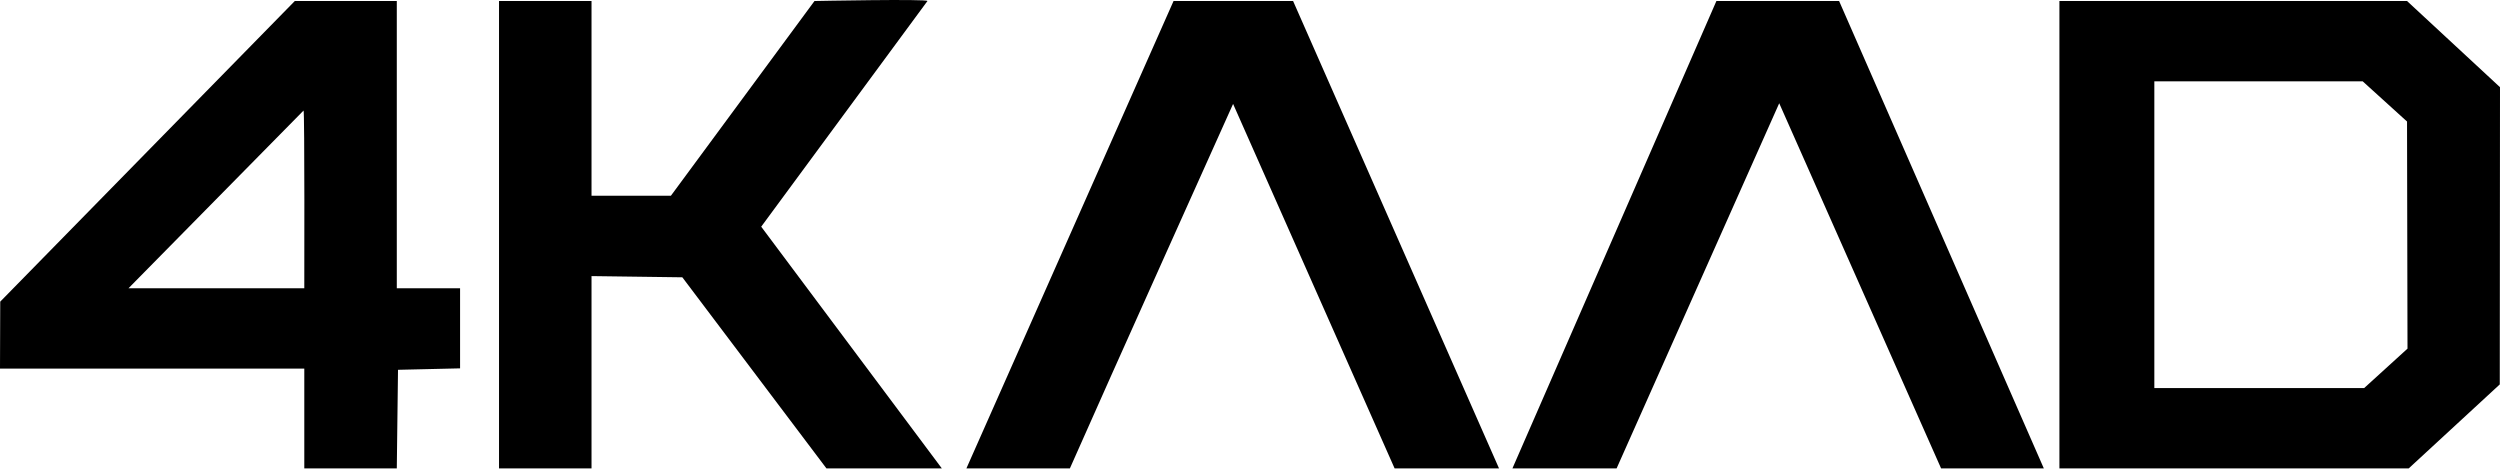
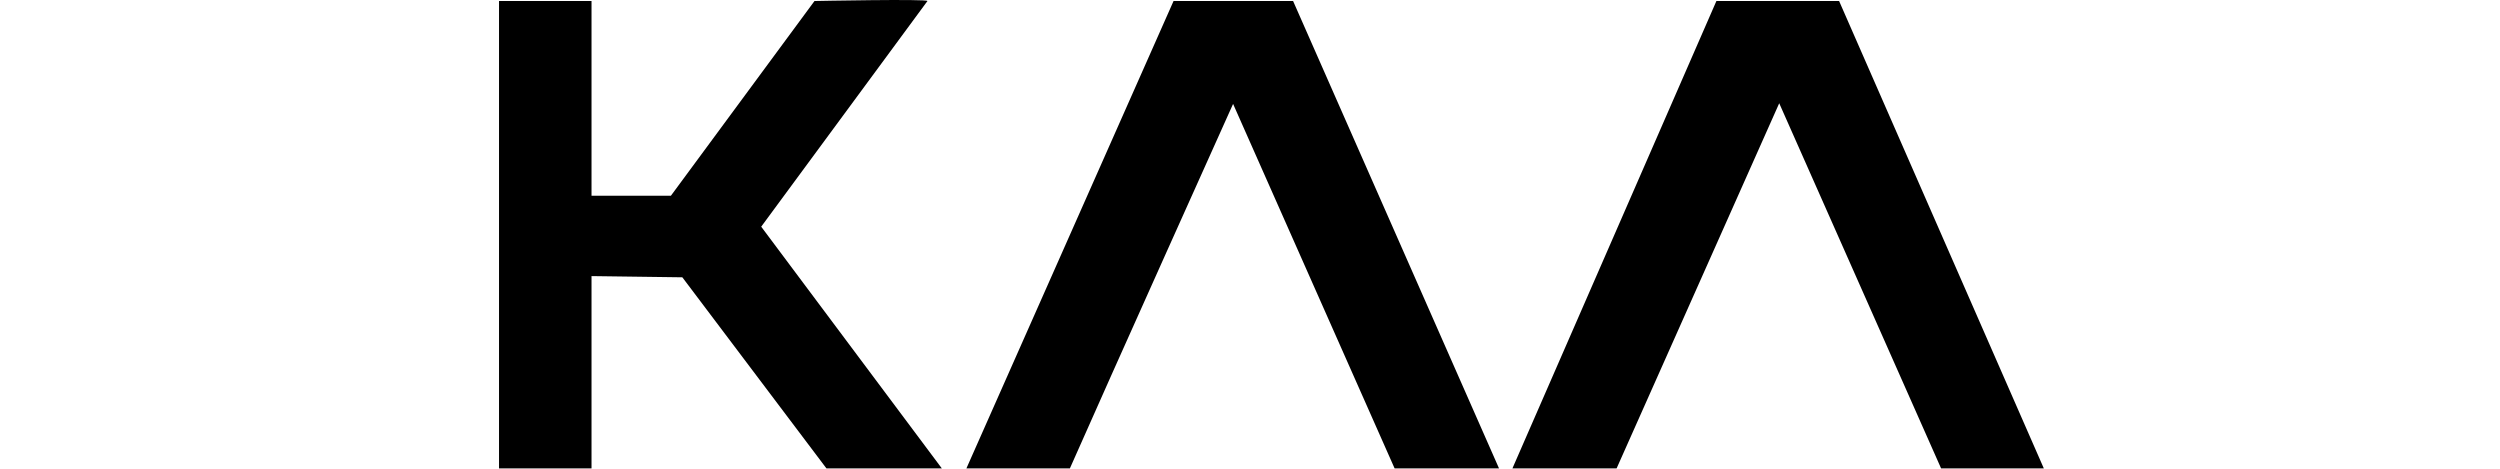
<svg xmlns="http://www.w3.org/2000/svg" width="64" height="12" viewBox="0 0 64 12" fill="none">
-   <path d="M0.006 7.722L0 9.436H7.79V11.991H10.158L10.189 9.467L11.778 9.43V7.379H10.158V0.026H7.547L0.006 7.722ZM7.79 7.379H3.29L7.771 2.83C7.801 2.83 7.79 7.379 7.79 7.379Z" fill="black" />
  <path d="M12.775 11.991H15.143V7.068L17.468 7.099L21.157 11.991H24.111L19.487 5.803L23.743 0.026C23.743 -0.032 20.851 0.026 20.851 0.026L17.175 5.011H15.143V0.026H12.775V11.991Z" fill="black" />
  <path d="M24.74 11.991H27.389C28.357 9.794 31.567 2.66 31.567 2.66L35.702 11.991H38.375L33.103 0.026H30.043L24.74 11.991Z" fill="black" />
  <path d="M43.94 0.026L38.718 11.991H41.385L45.548 2.643L49.692 11.991H52.322L47.081 0.026H43.94Z" fill="black" />
-   <path d="M52.721 11.991L61.663 11.991L63.994 9.841L64 2.232L61.62 0.026H52.721V11.991ZM61.62 3.111L61.632 8.925L60.523 9.934H55.151V2.082H60.485L61.62 3.111Z" fill="black" />
</svg>